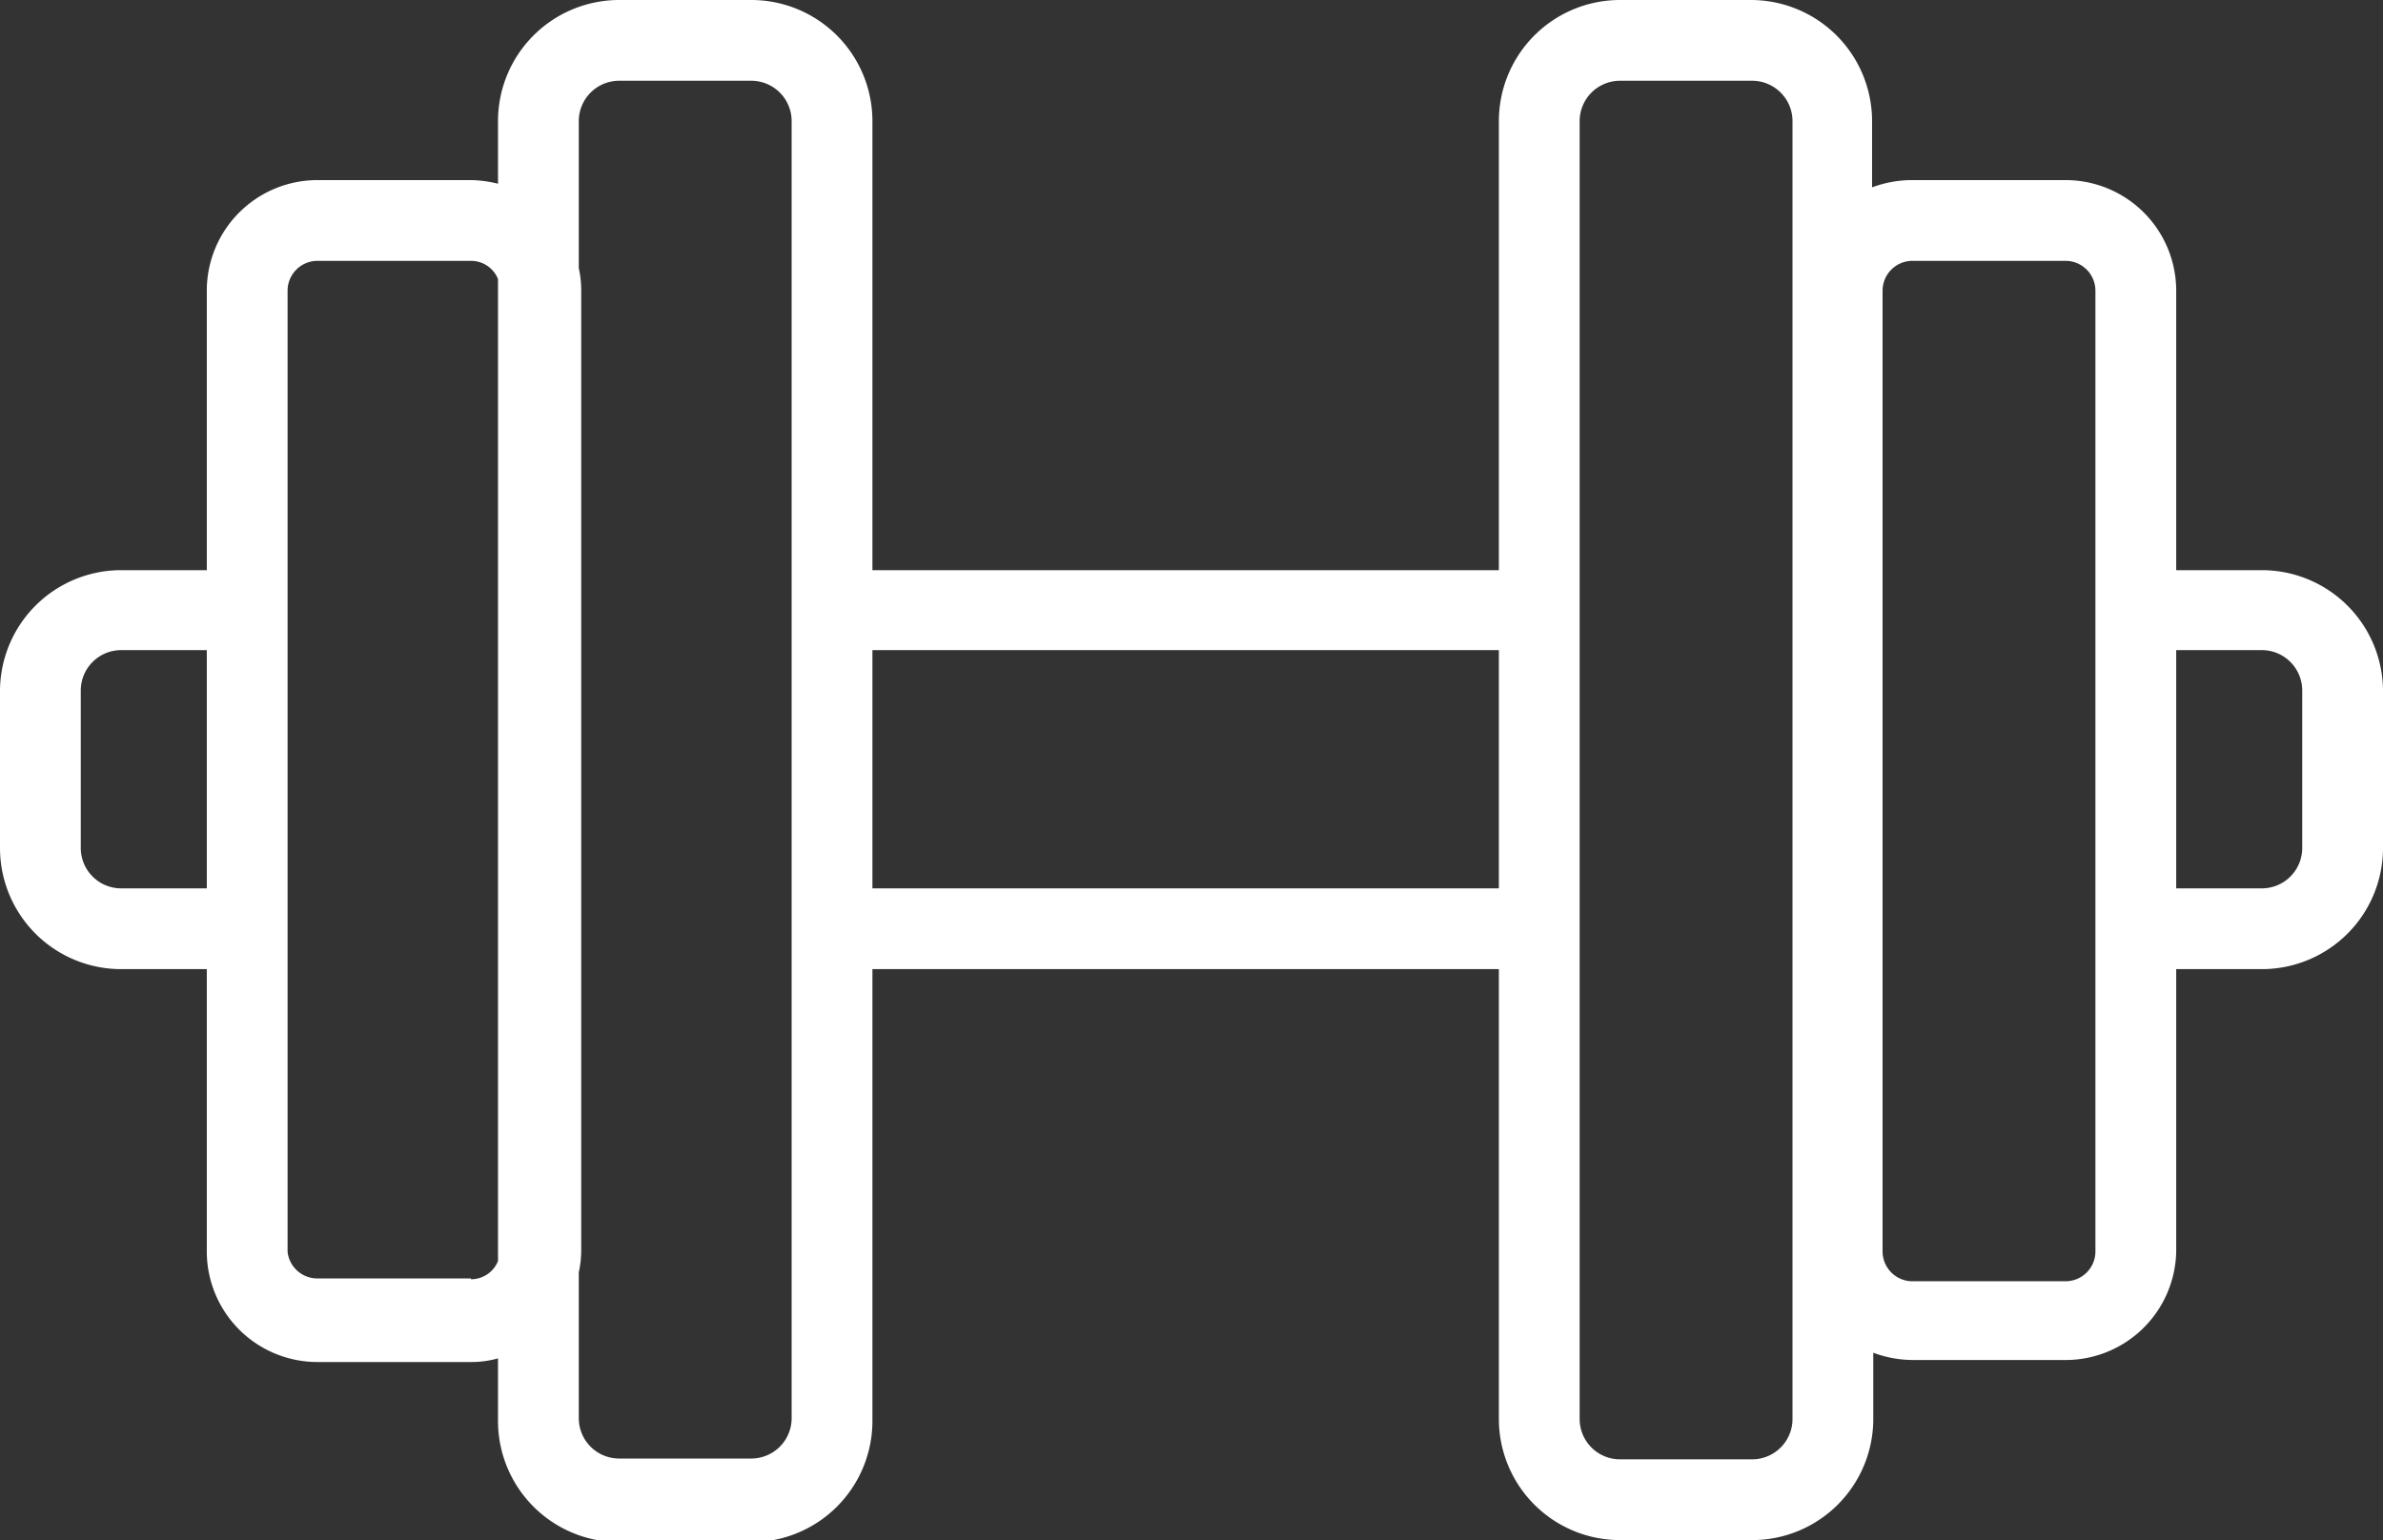
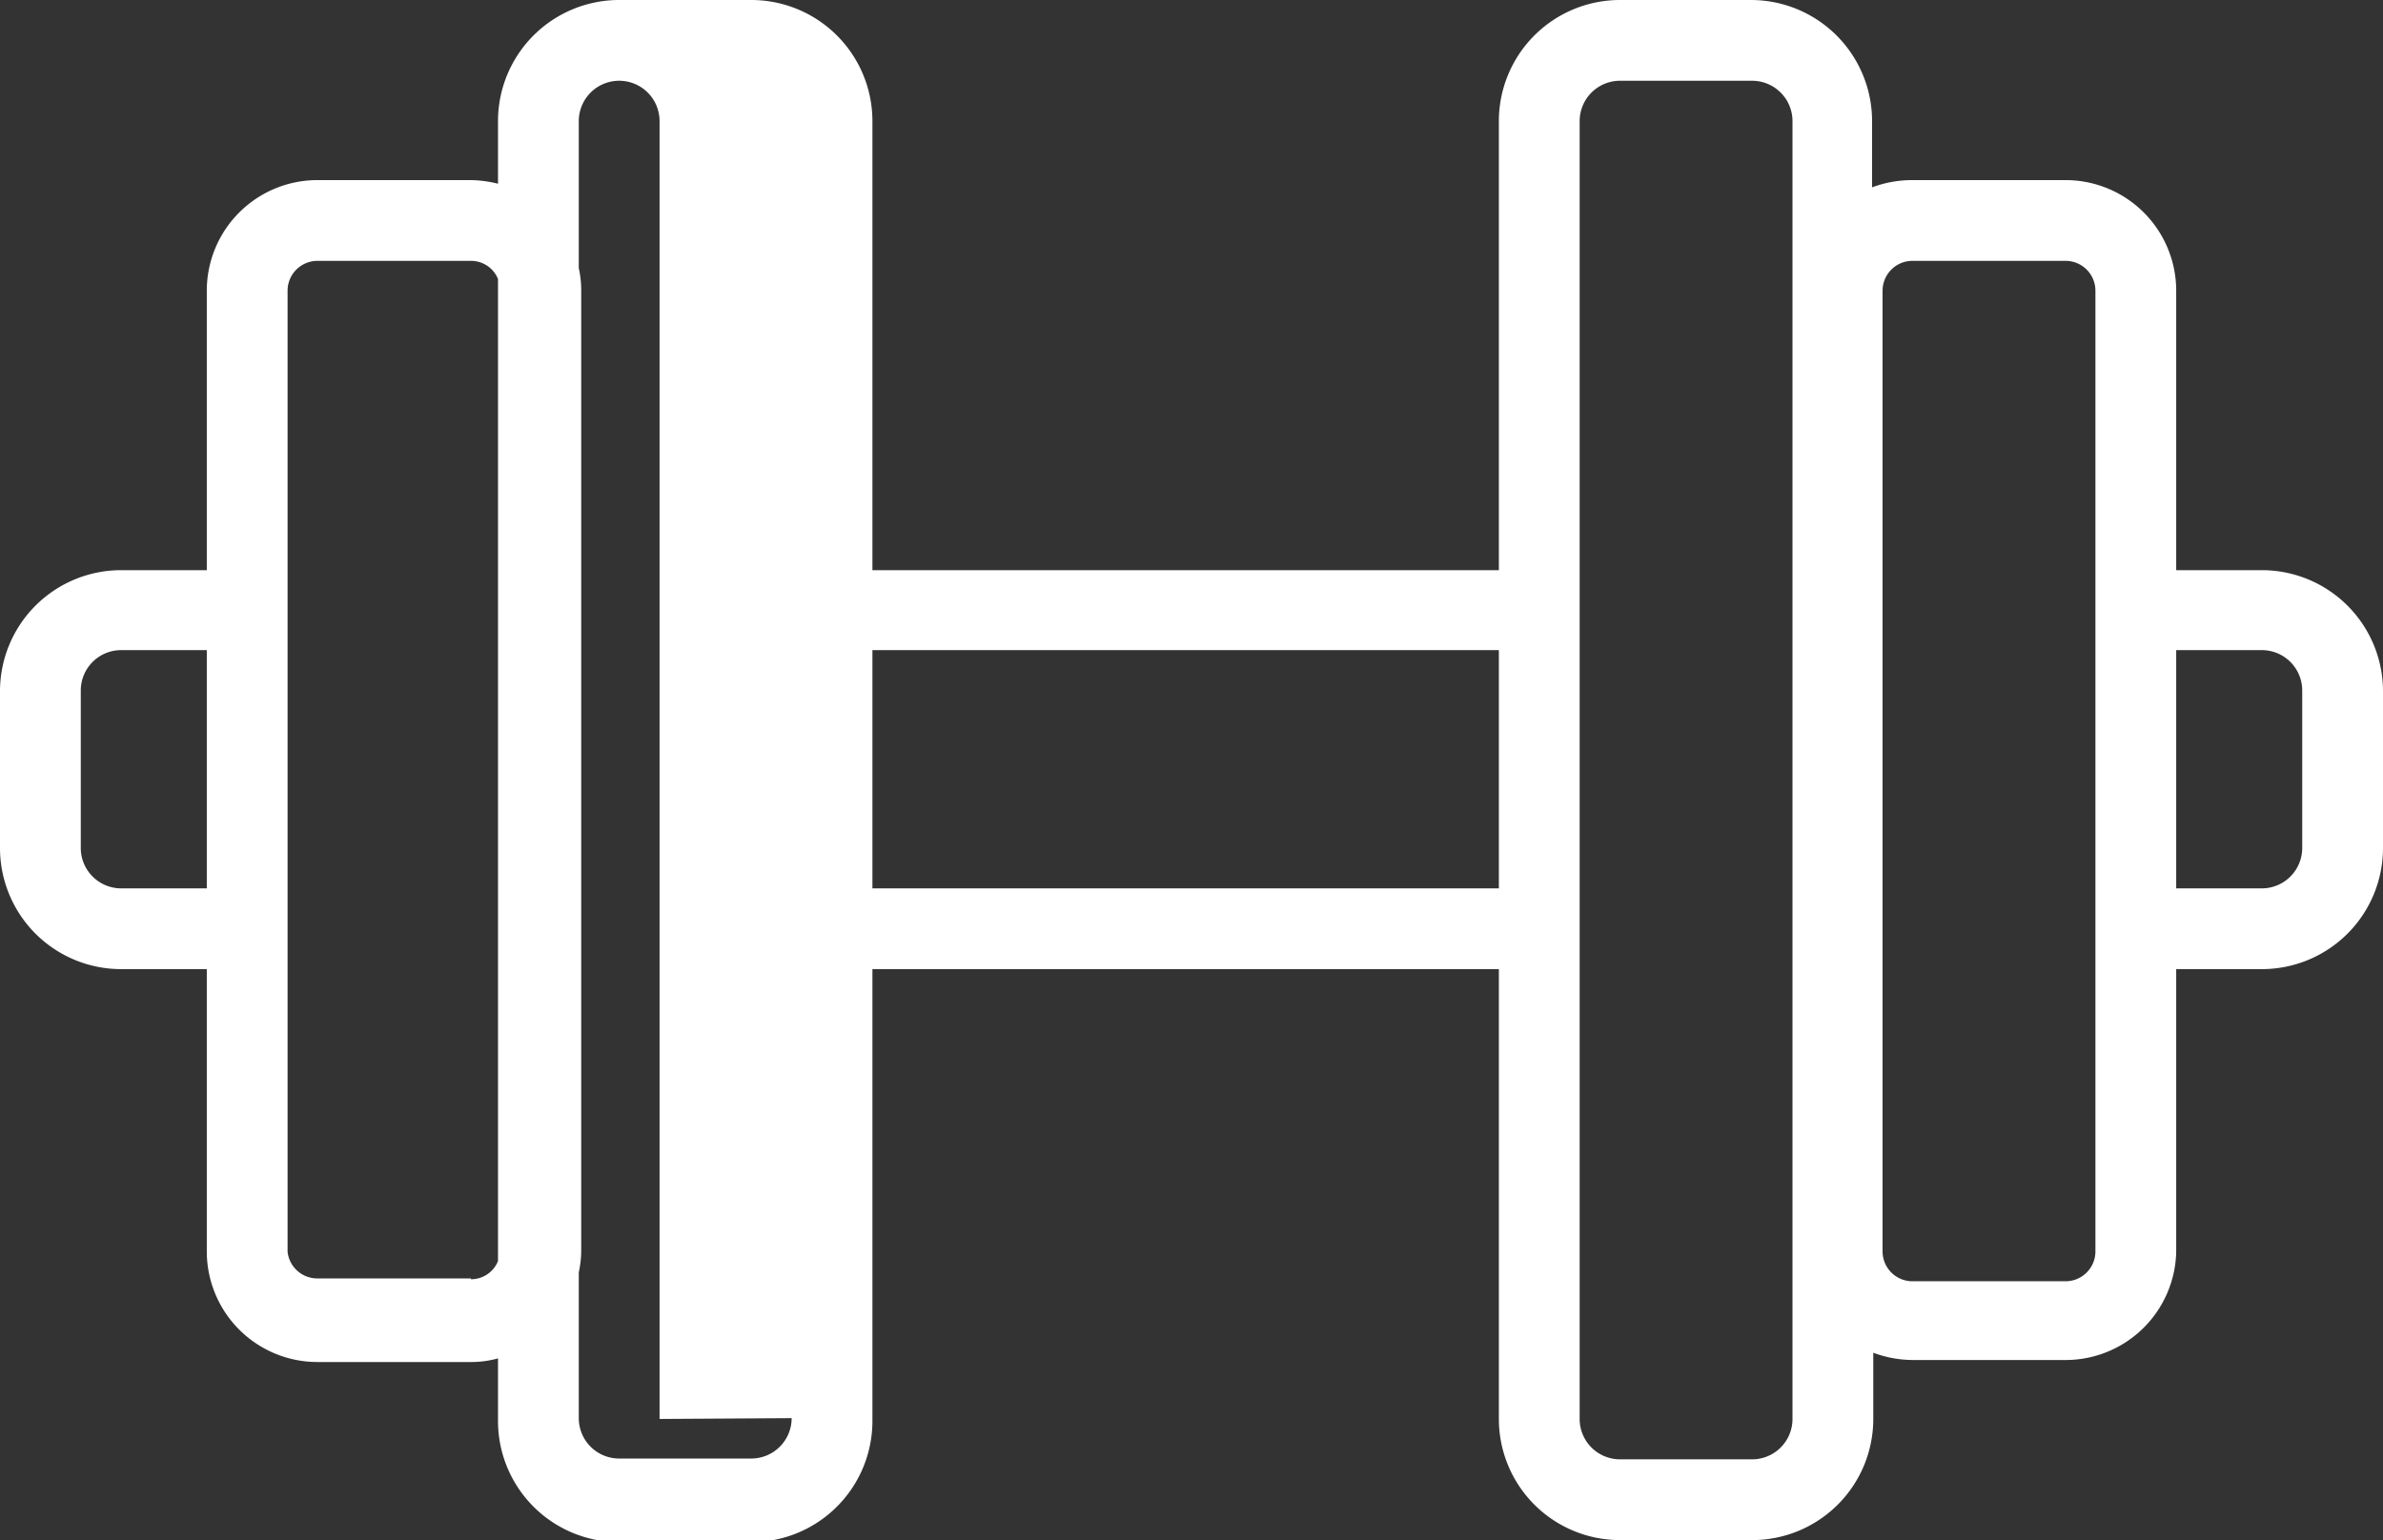
<svg xmlns="http://www.w3.org/2000/svg" viewBox="0 0 59 38.14">
  <rect x="0" y="0" width="59" height="38.14" fill="#333333" stroke="none" />
  <defs>
    <style>.cls-1{fill:#fff;}</style>
  </defs>
  <g id="Capa_2" data-name="Capa 2">
    <g id="Capa_1-2" data-name="Capa 1">
-       <path class="cls-1" d="M56,14.12H53.88V7.19a2.74,2.74,0,0,0-2.74-2.73H47.35a2.83,2.83,0,0,0-1,.18V3a3,3,0,0,0-3-3H40.11a3,3,0,0,0-3,3V14.12H21.6V3a3,3,0,0,0-3-3H15.33a3,3,0,0,0-3,3V4.55a2.93,2.93,0,0,0-.67-.09H7.86A2.74,2.74,0,0,0,5.12,7.19v6.93H3a3,3,0,0,0-3,3V21a3,3,0,0,0,3,3H5.12V31a2.74,2.74,0,0,0,2.74,2.73h3.8a2.46,2.46,0,0,0,.67-.09v1.55a3,3,0,0,0,3,3H18.6a3,3,0,0,0,3-3V24H37.11V35.14a3,3,0,0,0,3,3h3.27a3,3,0,0,0,3-3V33.5a2.83,2.83,0,0,0,1,.18h3.79A2.74,2.74,0,0,0,53.88,31V24H56a3,3,0,0,0,3-3v-3.9A3,3,0,0,0,56,14.12ZM3,22a1,1,0,0,1-1-1v-3.9a1,1,0,0,1,1-1H5.12V22Zm8.66,9.66H7.86A.74.74,0,0,1,7.12,31V7.19a.74.74,0,0,1,.74-.73h3.8a.72.72,0,0,1,.67.45V31.23A.72.72,0,0,1,11.66,31.68Zm7.94,3.46a1,1,0,0,1-1,1H15.33a1,1,0,0,1-1-1V31.51a2.6,2.6,0,0,0,.06-.56V7.19a2.51,2.51,0,0,0-.06-.55V3a1,1,0,0,1,1-1H18.6a1,1,0,0,1,1,1V35.14ZM21.6,22v-5.9H37.11V22ZM44.38,35.14a1,1,0,0,1-1,1H40.11a1,1,0,0,1-1-1V3a1,1,0,0,1,1-1h3.27a1,1,0,0,1,1,1ZM51.88,31a.74.74,0,0,1-.74.73H47.35a.74.74,0,0,1-.74-.73V7.19a.74.74,0,0,1,.74-.73h3.79a.74.74,0,0,1,.74.73V31ZM57,21a1,1,0,0,1-1,1H53.88v-5.9H56a1,1,0,0,1,1,1Z" />
+       <path class="cls-1" d="M56,14.12H53.88V7.19a2.74,2.74,0,0,0-2.74-2.73H47.35a2.83,2.83,0,0,0-1,.18V3a3,3,0,0,0-3-3H40.11a3,3,0,0,0-3,3V14.12H21.6V3a3,3,0,0,0-3-3H15.33a3,3,0,0,0-3,3V4.55a2.93,2.93,0,0,0-.67-.09H7.86A2.74,2.74,0,0,0,5.12,7.19v6.93H3a3,3,0,0,0-3,3V21a3,3,0,0,0,3,3H5.12V31a2.74,2.74,0,0,0,2.74,2.73h3.8a2.46,2.46,0,0,0,.67-.09v1.55a3,3,0,0,0,3,3H18.6a3,3,0,0,0,3-3V24H37.11V35.14a3,3,0,0,0,3,3h3.27a3,3,0,0,0,3-3V33.5a2.83,2.83,0,0,0,1,.18h3.79A2.74,2.74,0,0,0,53.88,31V24H56a3,3,0,0,0,3-3v-3.9A3,3,0,0,0,56,14.12ZM3,22a1,1,0,0,1-1-1v-3.9a1,1,0,0,1,1-1H5.12V22Zm8.66,9.66H7.86A.74.74,0,0,1,7.12,31V7.19a.74.74,0,0,1,.74-.73h3.8a.72.72,0,0,1,.67.45V31.23A.72.72,0,0,1,11.66,31.68Zm7.94,3.46a1,1,0,0,1-1,1H15.33a1,1,0,0,1-1-1V31.51a2.6,2.6,0,0,0,.06-.56V7.19a2.51,2.51,0,0,0-.06-.55V3a1,1,0,0,1,1-1a1,1,0,0,1,1,1V35.14ZM21.6,22v-5.9H37.11V22ZM44.38,35.14a1,1,0,0,1-1,1H40.11a1,1,0,0,1-1-1V3a1,1,0,0,1,1-1h3.27a1,1,0,0,1,1,1ZM51.88,31a.74.74,0,0,1-.74.73H47.35a.74.74,0,0,1-.74-.73V7.19a.74.74,0,0,1,.74-.73h3.79a.74.74,0,0,1,.74.73V31ZM57,21a1,1,0,0,1-1,1H53.88v-5.9H56a1,1,0,0,1,1,1Z" />
    </g>
  </g>
</svg>